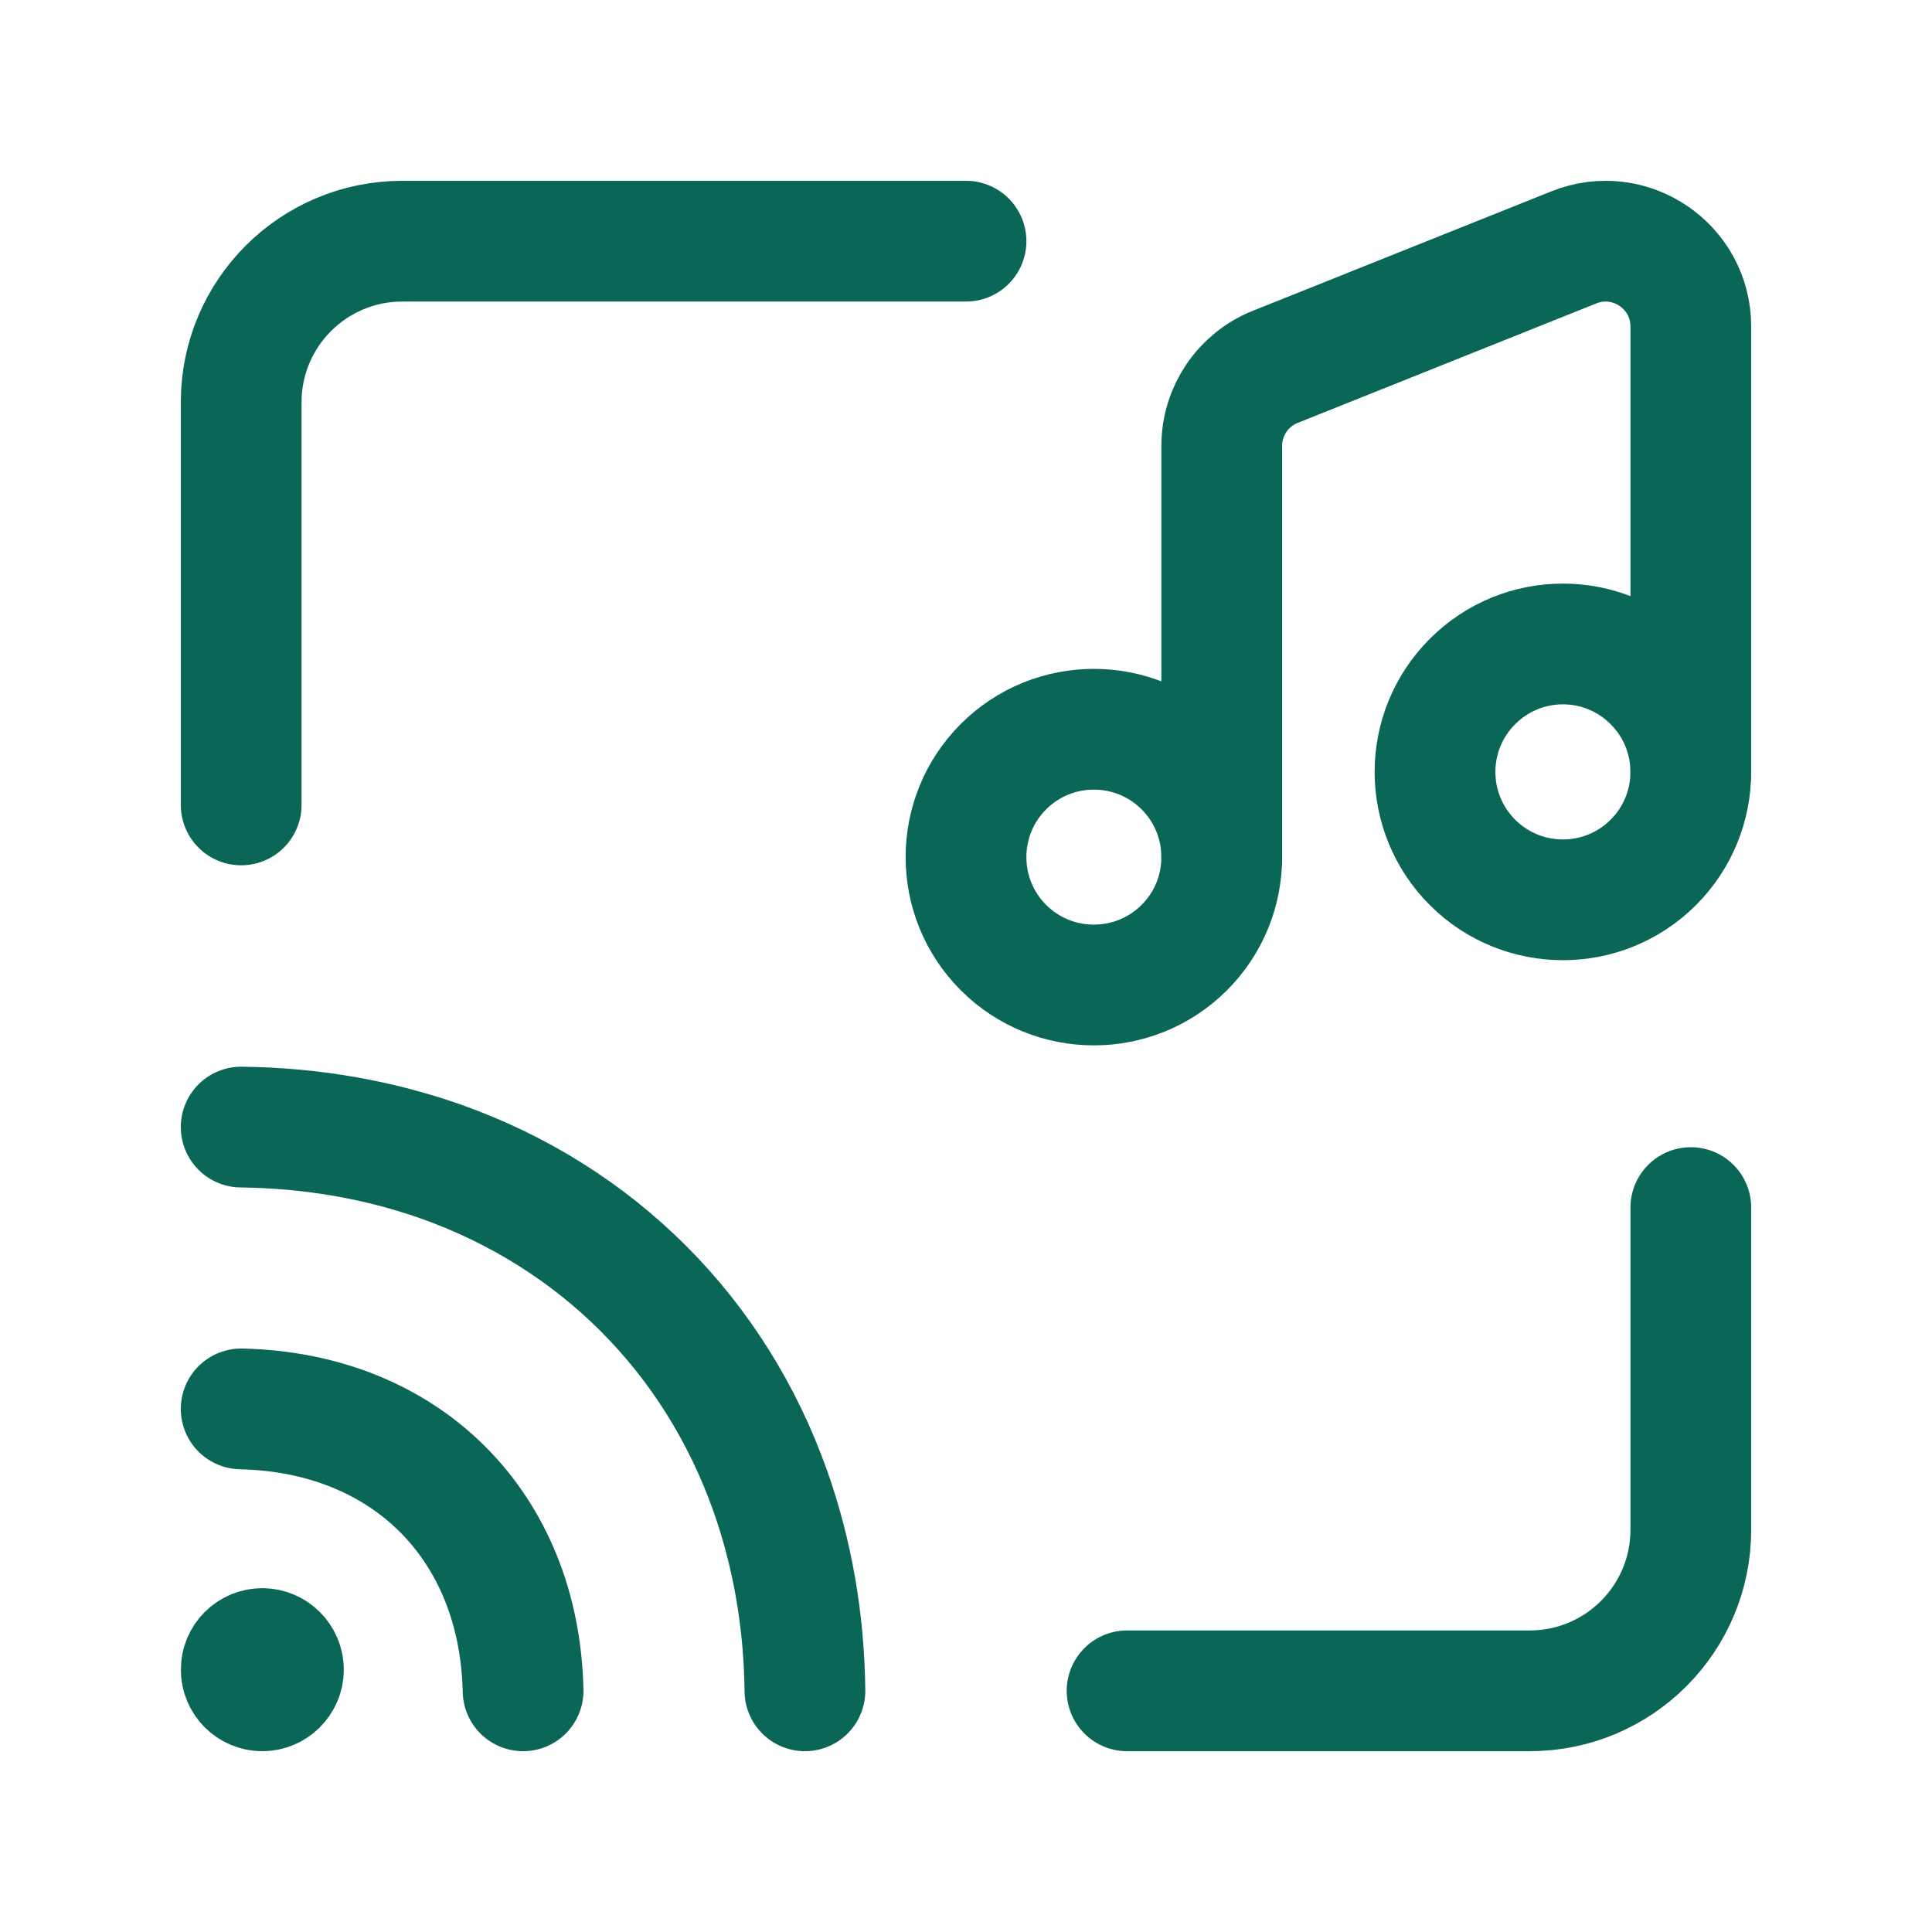
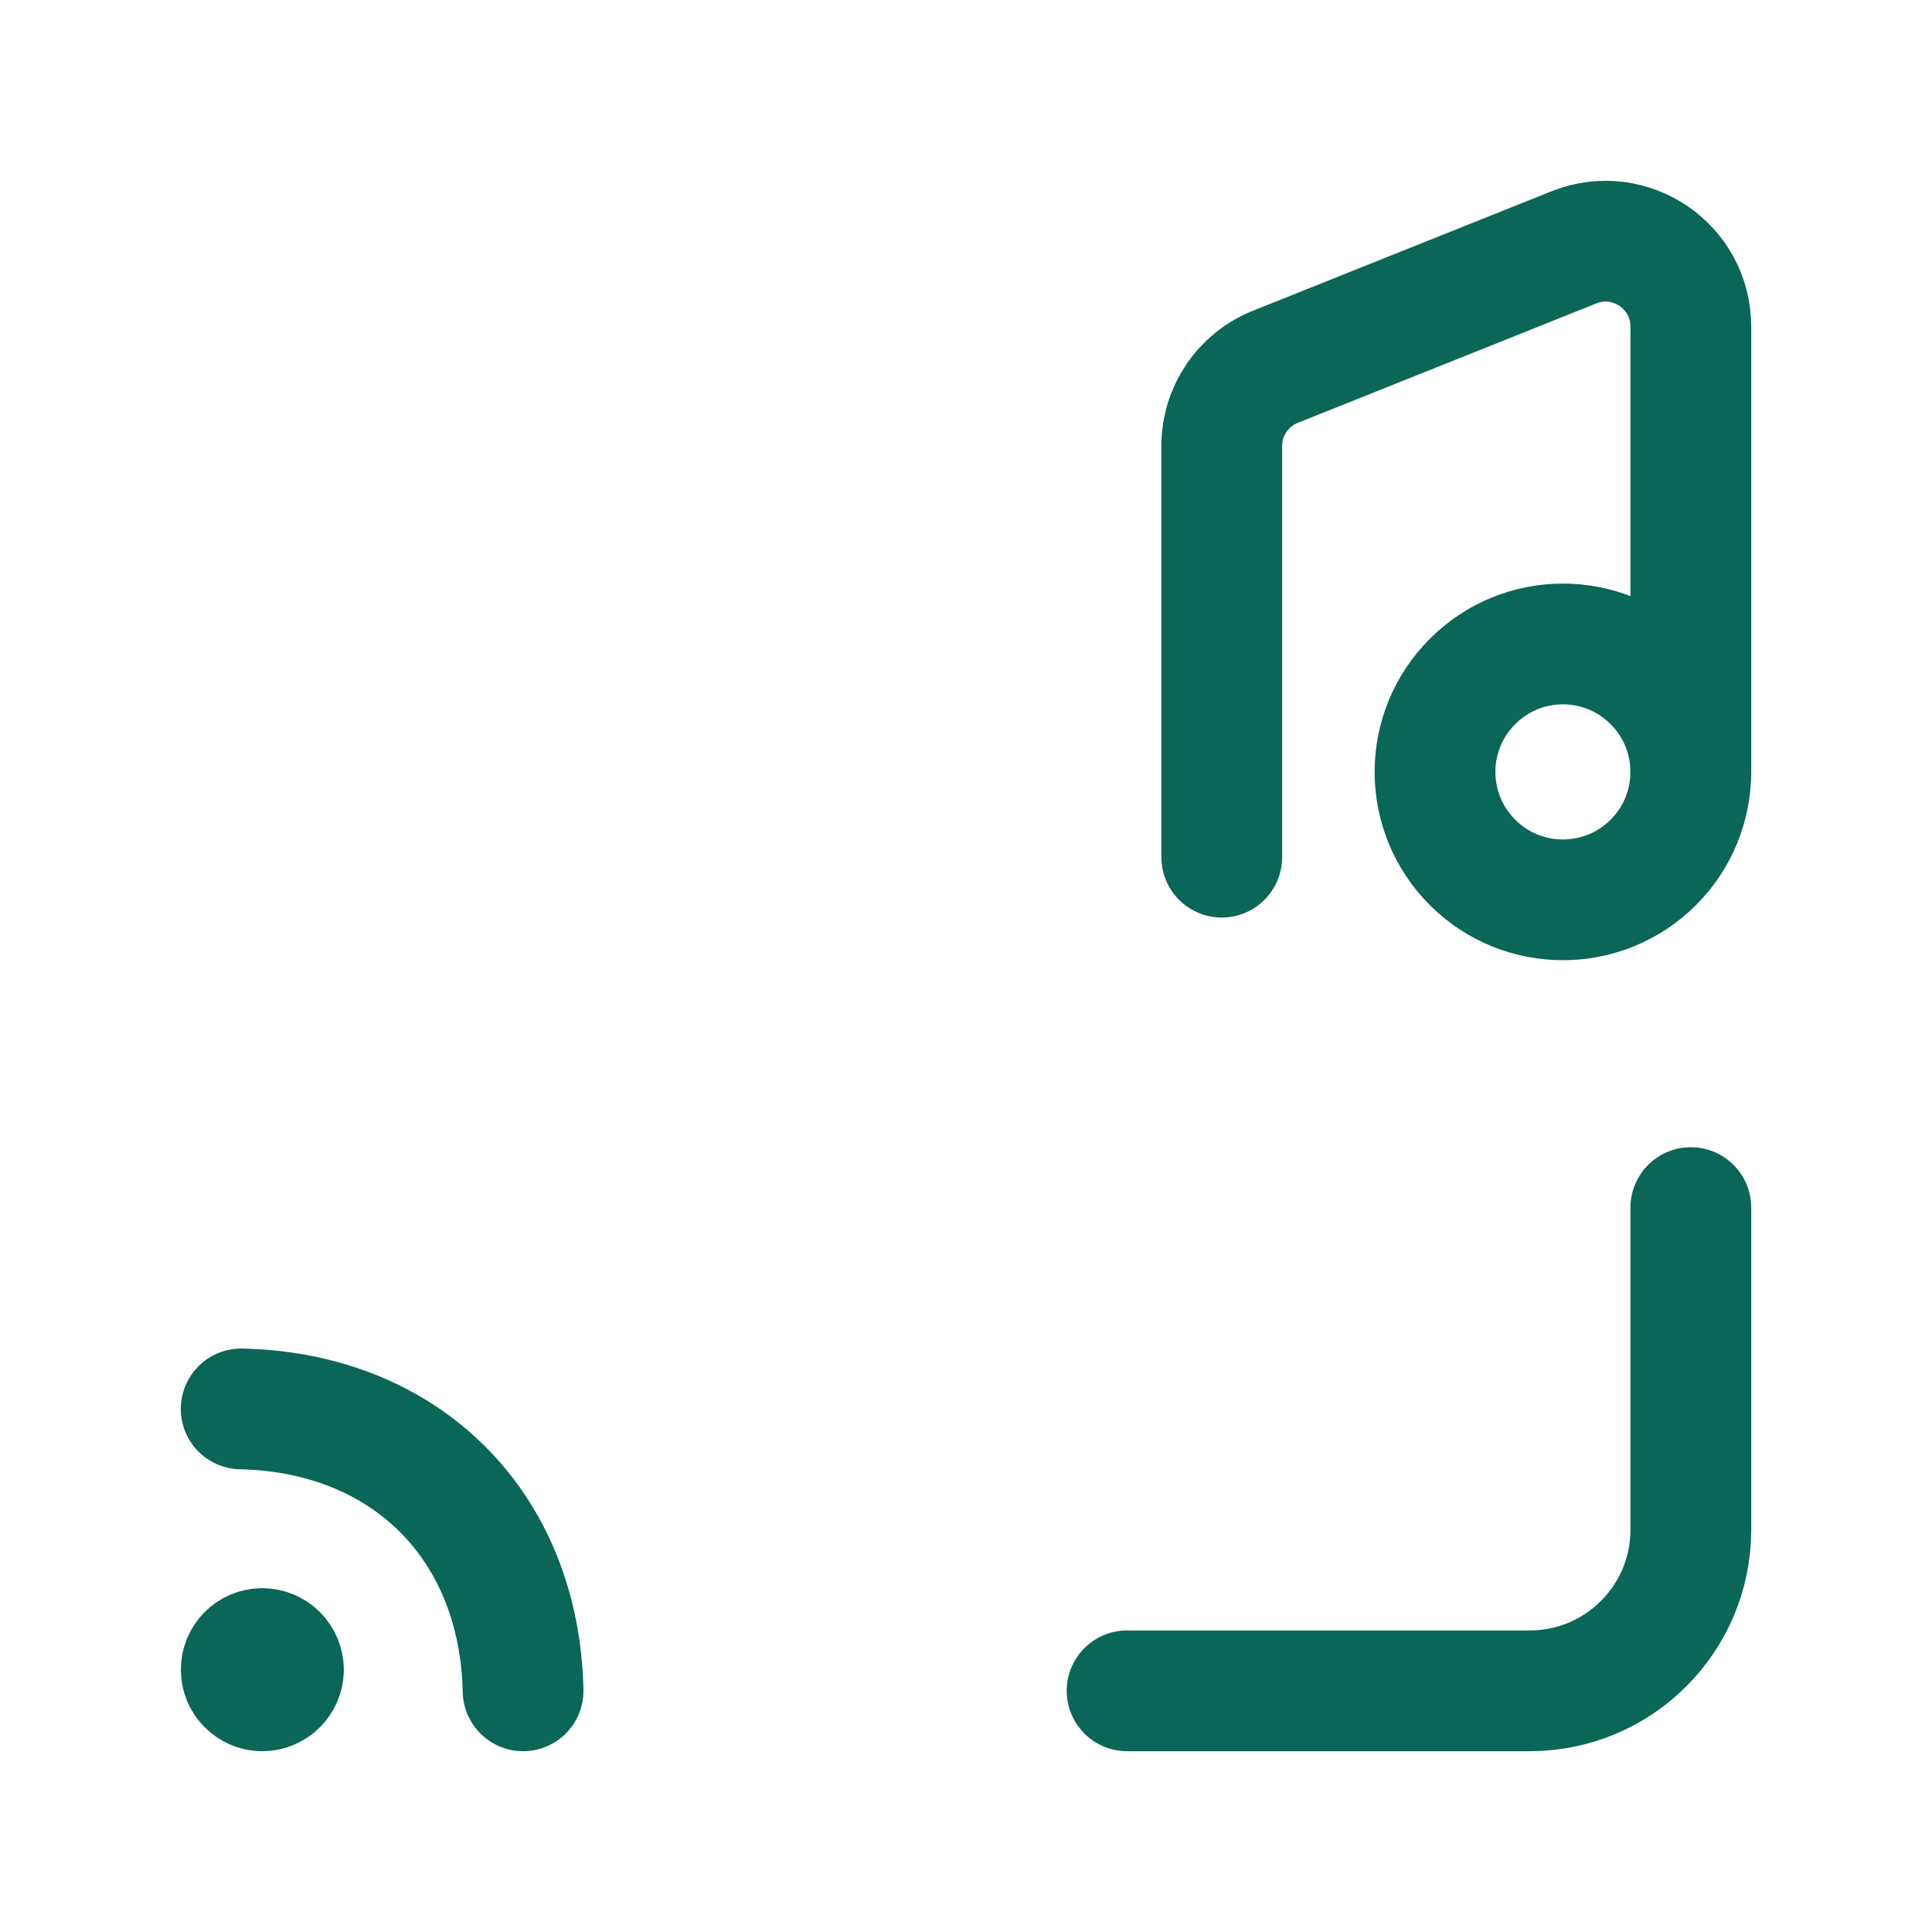
<svg xmlns="http://www.w3.org/2000/svg" width="24" height="24" viewBox="0 0 24 24" fill="none">
  <path d="M14.001 21.004H19.003C20.108 21.004 21.004 20.108 21.004 19.003V15.001" stroke="#0A6657" stroke-width="1.5" stroke-linecap="round" stroke-linejoin="round" />
-   <path d="M14.712 9.524C15.332 10.144 15.332 11.151 14.712 11.771C14.092 12.391 13.085 12.391 12.465 11.771C11.845 11.151 11.845 10.144 12.465 9.524C13.085 8.904 14.092 8.904 14.712 9.524" stroke="#0A6657" stroke-width="1.5" stroke-linecap="round" stroke-linejoin="round" />
  <path d="M20.538 8.466C21.159 9.086 21.159 10.092 20.538 10.713C19.918 11.333 18.912 11.333 18.292 10.713C17.671 10.092 17.671 9.086 18.292 8.466C18.912 7.844 19.918 7.844 20.538 8.466" stroke="#0A6657" stroke-width="1.5" stroke-linecap="round" stroke-linejoin="round" />
  <path d="M15.177 10.648V5.539C15.177 5.106 15.441 4.716 15.844 4.556L19.551 3.073C20.247 2.794 21.004 3.307 21.004 4.056V9.588" stroke="#0A6657" stroke-width="1.5" stroke-linecap="round" stroke-linejoin="round" />
-   <path d="M12 2.996H4.997C3.892 2.996 2.996 3.892 2.996 4.997V9.999" stroke="#0A6657" stroke-width="1.5" stroke-linecap="round" stroke-linejoin="round" />
  <path d="M3.258 20.479C3.403 20.479 3.521 20.598 3.521 20.742C3.52 20.886 3.402 21.004 3.258 21.004C3.114 21.004 2.996 20.886 2.997 20.741C2.996 20.597 3.113 20.479 3.258 20.479" stroke="#0A6657" stroke-width="1.5" stroke-linecap="round" stroke-linejoin="round" />
  <path d="M2.996 17.502C5.046 17.547 6.453 18.954 6.498 21.004" stroke="#0A6657" stroke-width="1.5" stroke-linecap="round" stroke-linejoin="round" />
-   <path d="M9.999 21.004C9.989 20.117 9.839 19.288 9.571 18.528C8.885 16.585 7.415 15.115 5.471 14.427C4.712 14.161 3.883 14.011 2.996 14.001" stroke="#0A6657" stroke-width="1.5" stroke-linecap="round" stroke-linejoin="round" />
</svg>